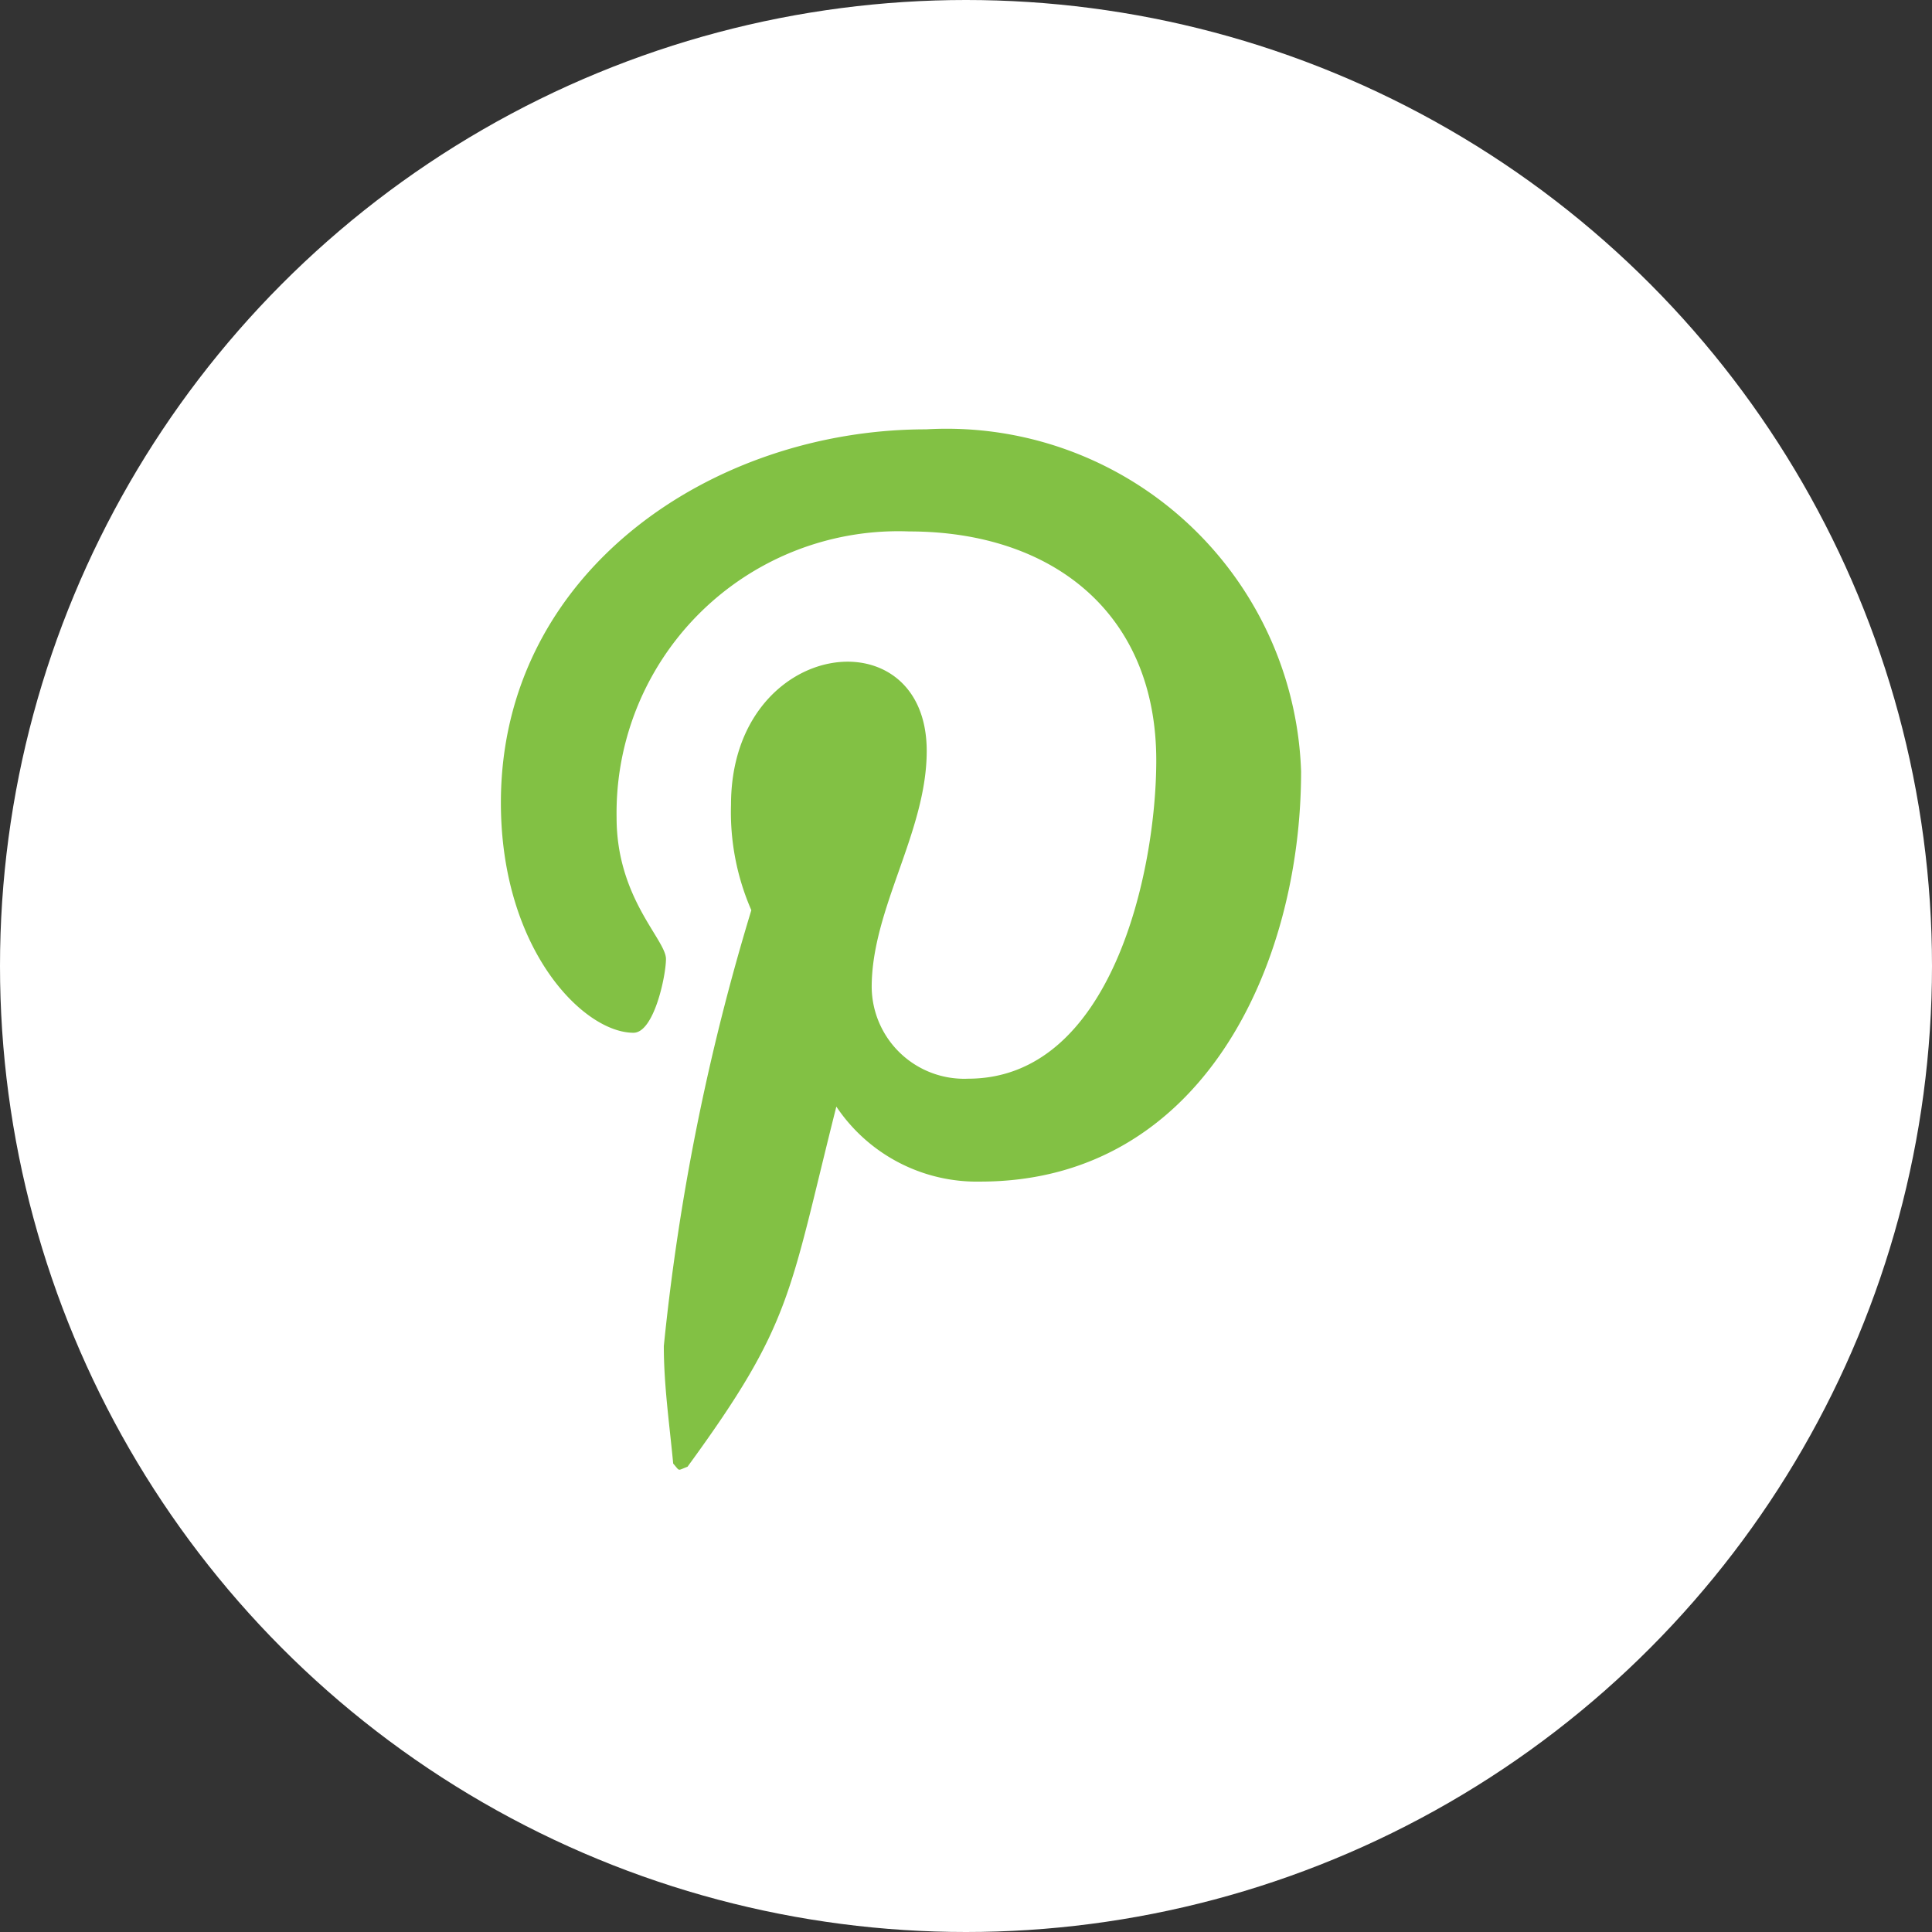
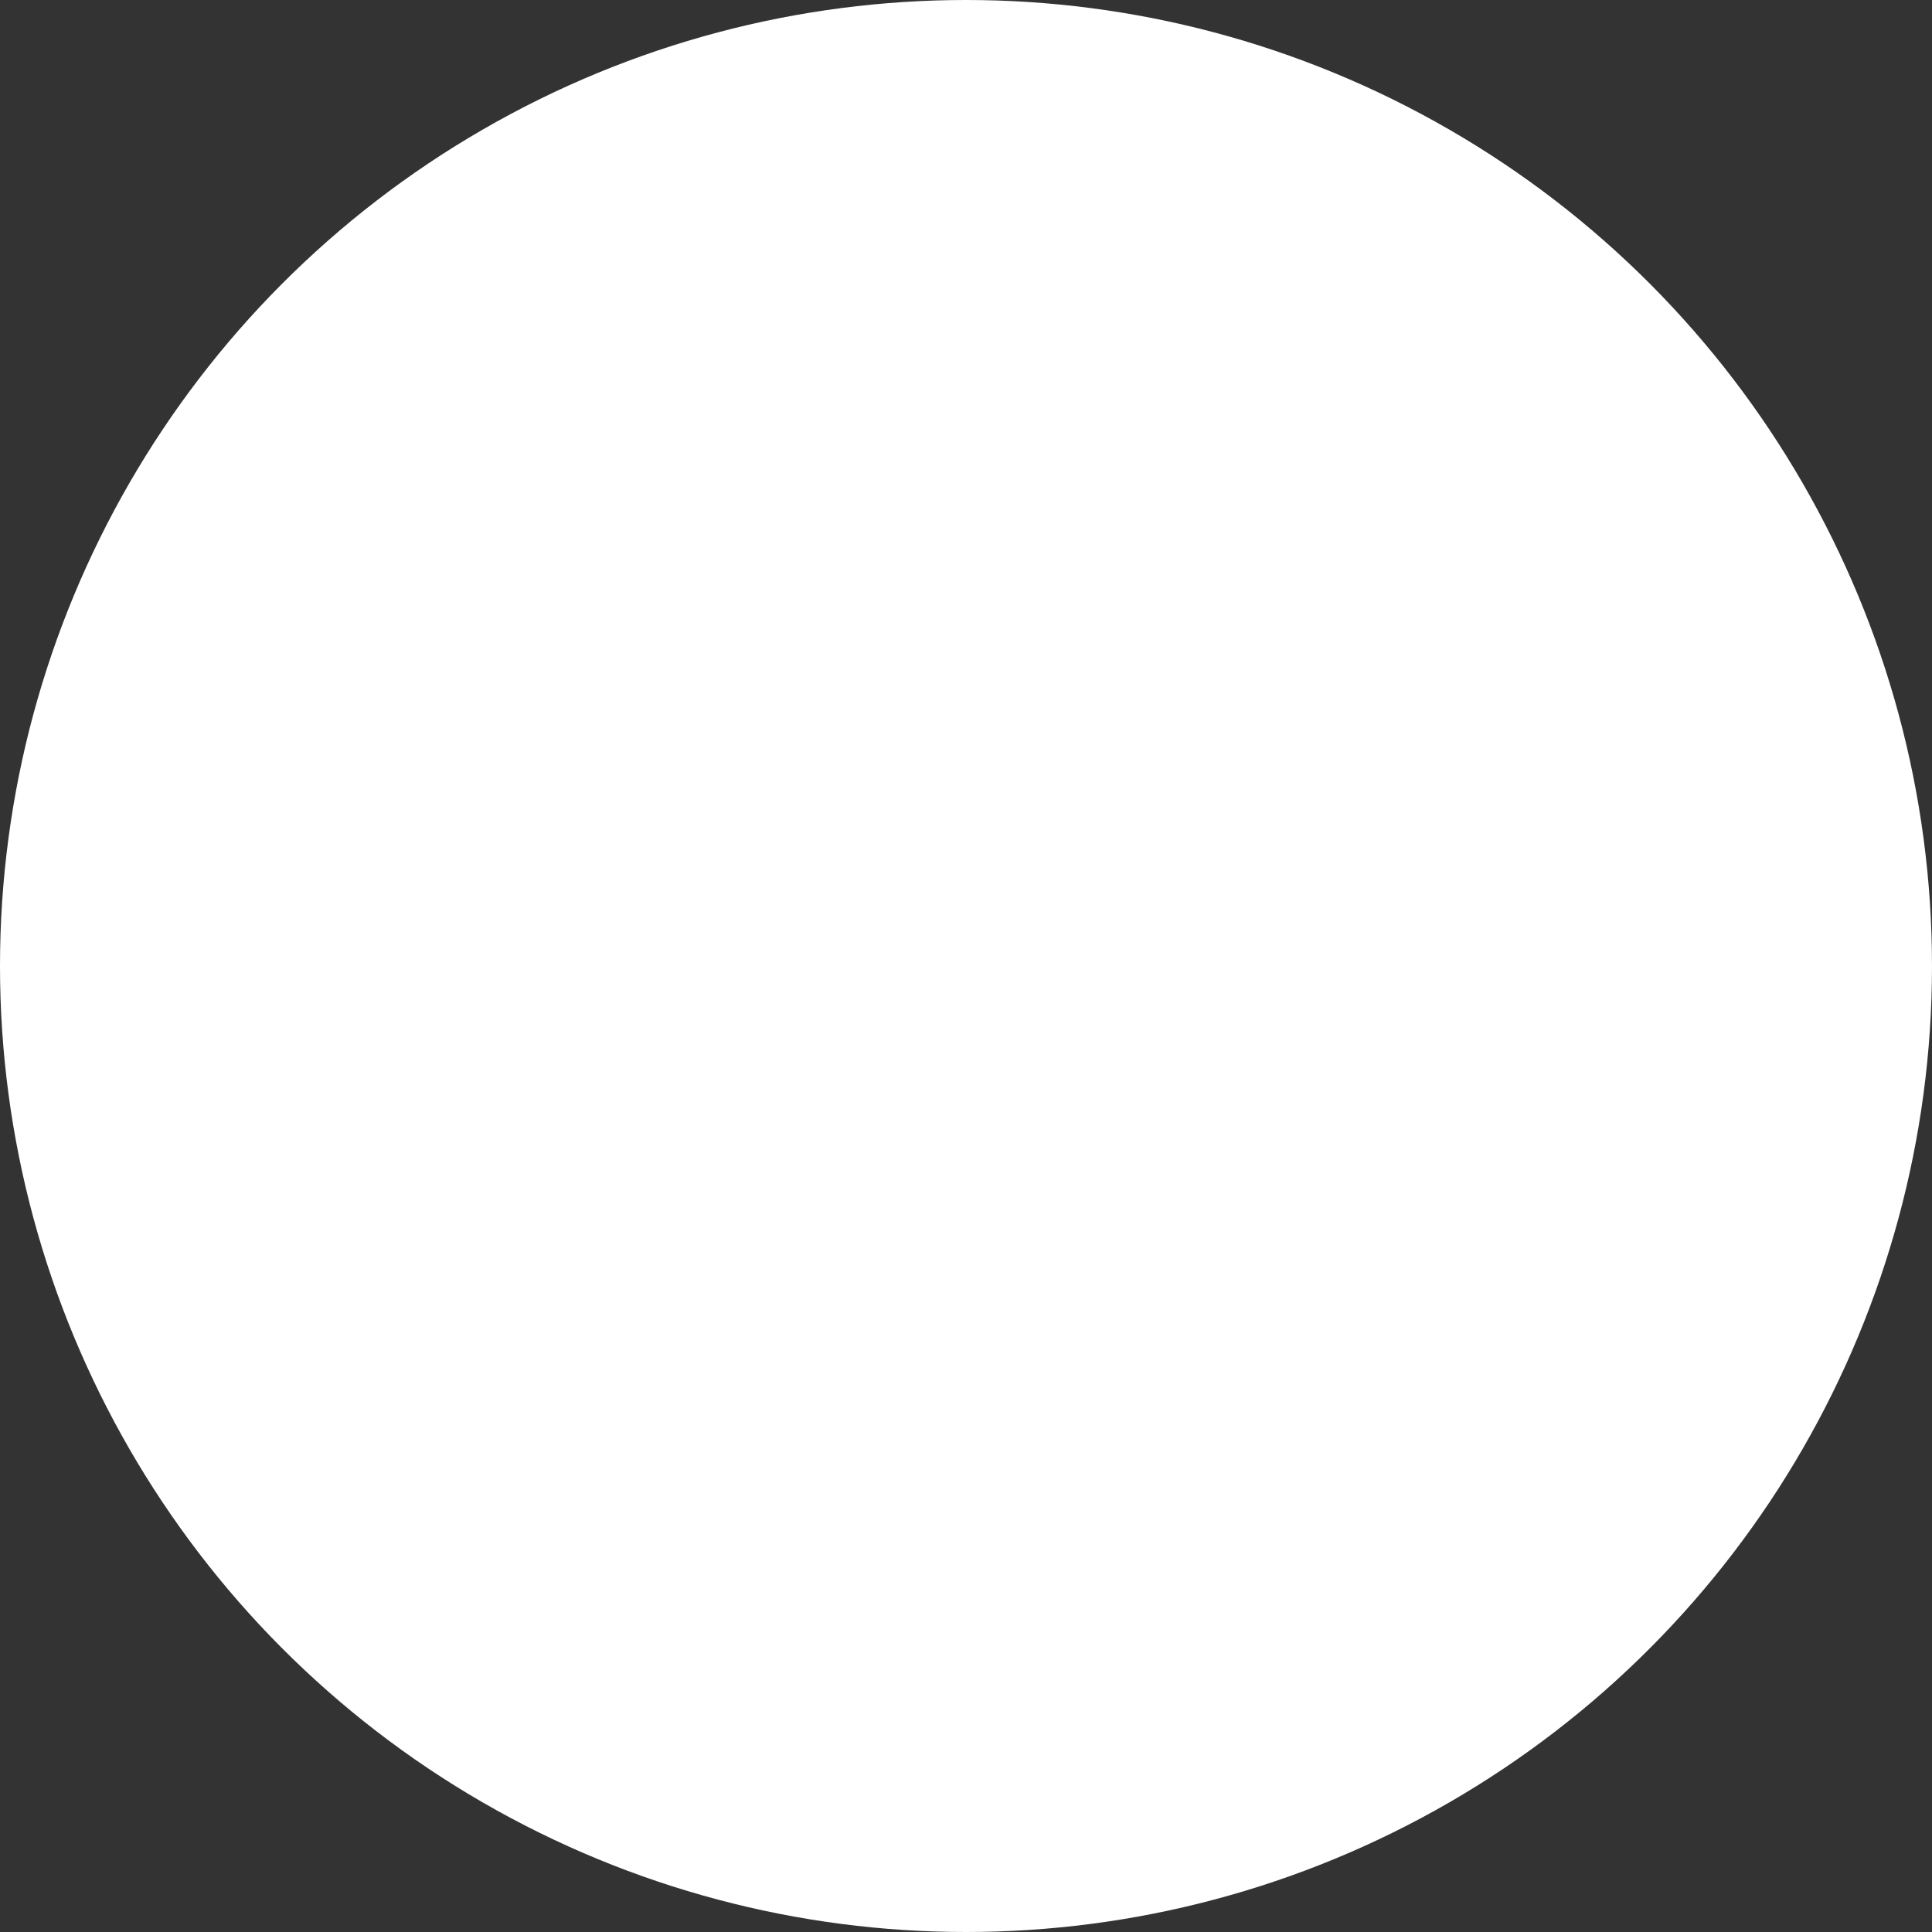
<svg xmlns="http://www.w3.org/2000/svg" id="pinterest" width="27" height="27" viewBox="0 0 27 27">
  <rect x="0" y="0" width="27" height="27" fill="#333333" stroke="none" />
  <circle id="Elipse_3" data-name="Elipse 3" cx="13.5" cy="13.5" r="13.5" fill="#fff" />
-   <path id="Icon_awesome-pinterest-p" data-name="Icon awesome-pinterest-p" d="M5.942.457C2.954.457,0,2.449,0,5.674,0,7.725,1.154,8.89,1.853,8.89c.288,0,.454-.8.454-1.031,0-.271-.69-.848-.69-1.975a3.937,3.937,0,0,1,4.09-4c1.984,0,3.452,1.127,3.452,3.2,0,1.547-.62,4.448-2.63,4.448A1.293,1.293,0,0,1,5.182,8.252c0-1.1.769-2.167.769-3.3,0-1.928-2.735-1.579-2.735.752A3.422,3.422,0,0,0,3.5,7.177a31.886,31.886,0,0,0-1.223,6.091c0,.551.079,1.092.131,1.643.1.111.05.1.2.044,1.468-2.01,1.416-2.4,2.08-5.033A2.363,2.363,0,0,0,6.7,10.97c3.093,0,4.483-3.015,4.483-5.733A4.957,4.957,0,0,0,5.942.457Z" transform="translate(7 5.543)" fill="#82c144" />
</svg>